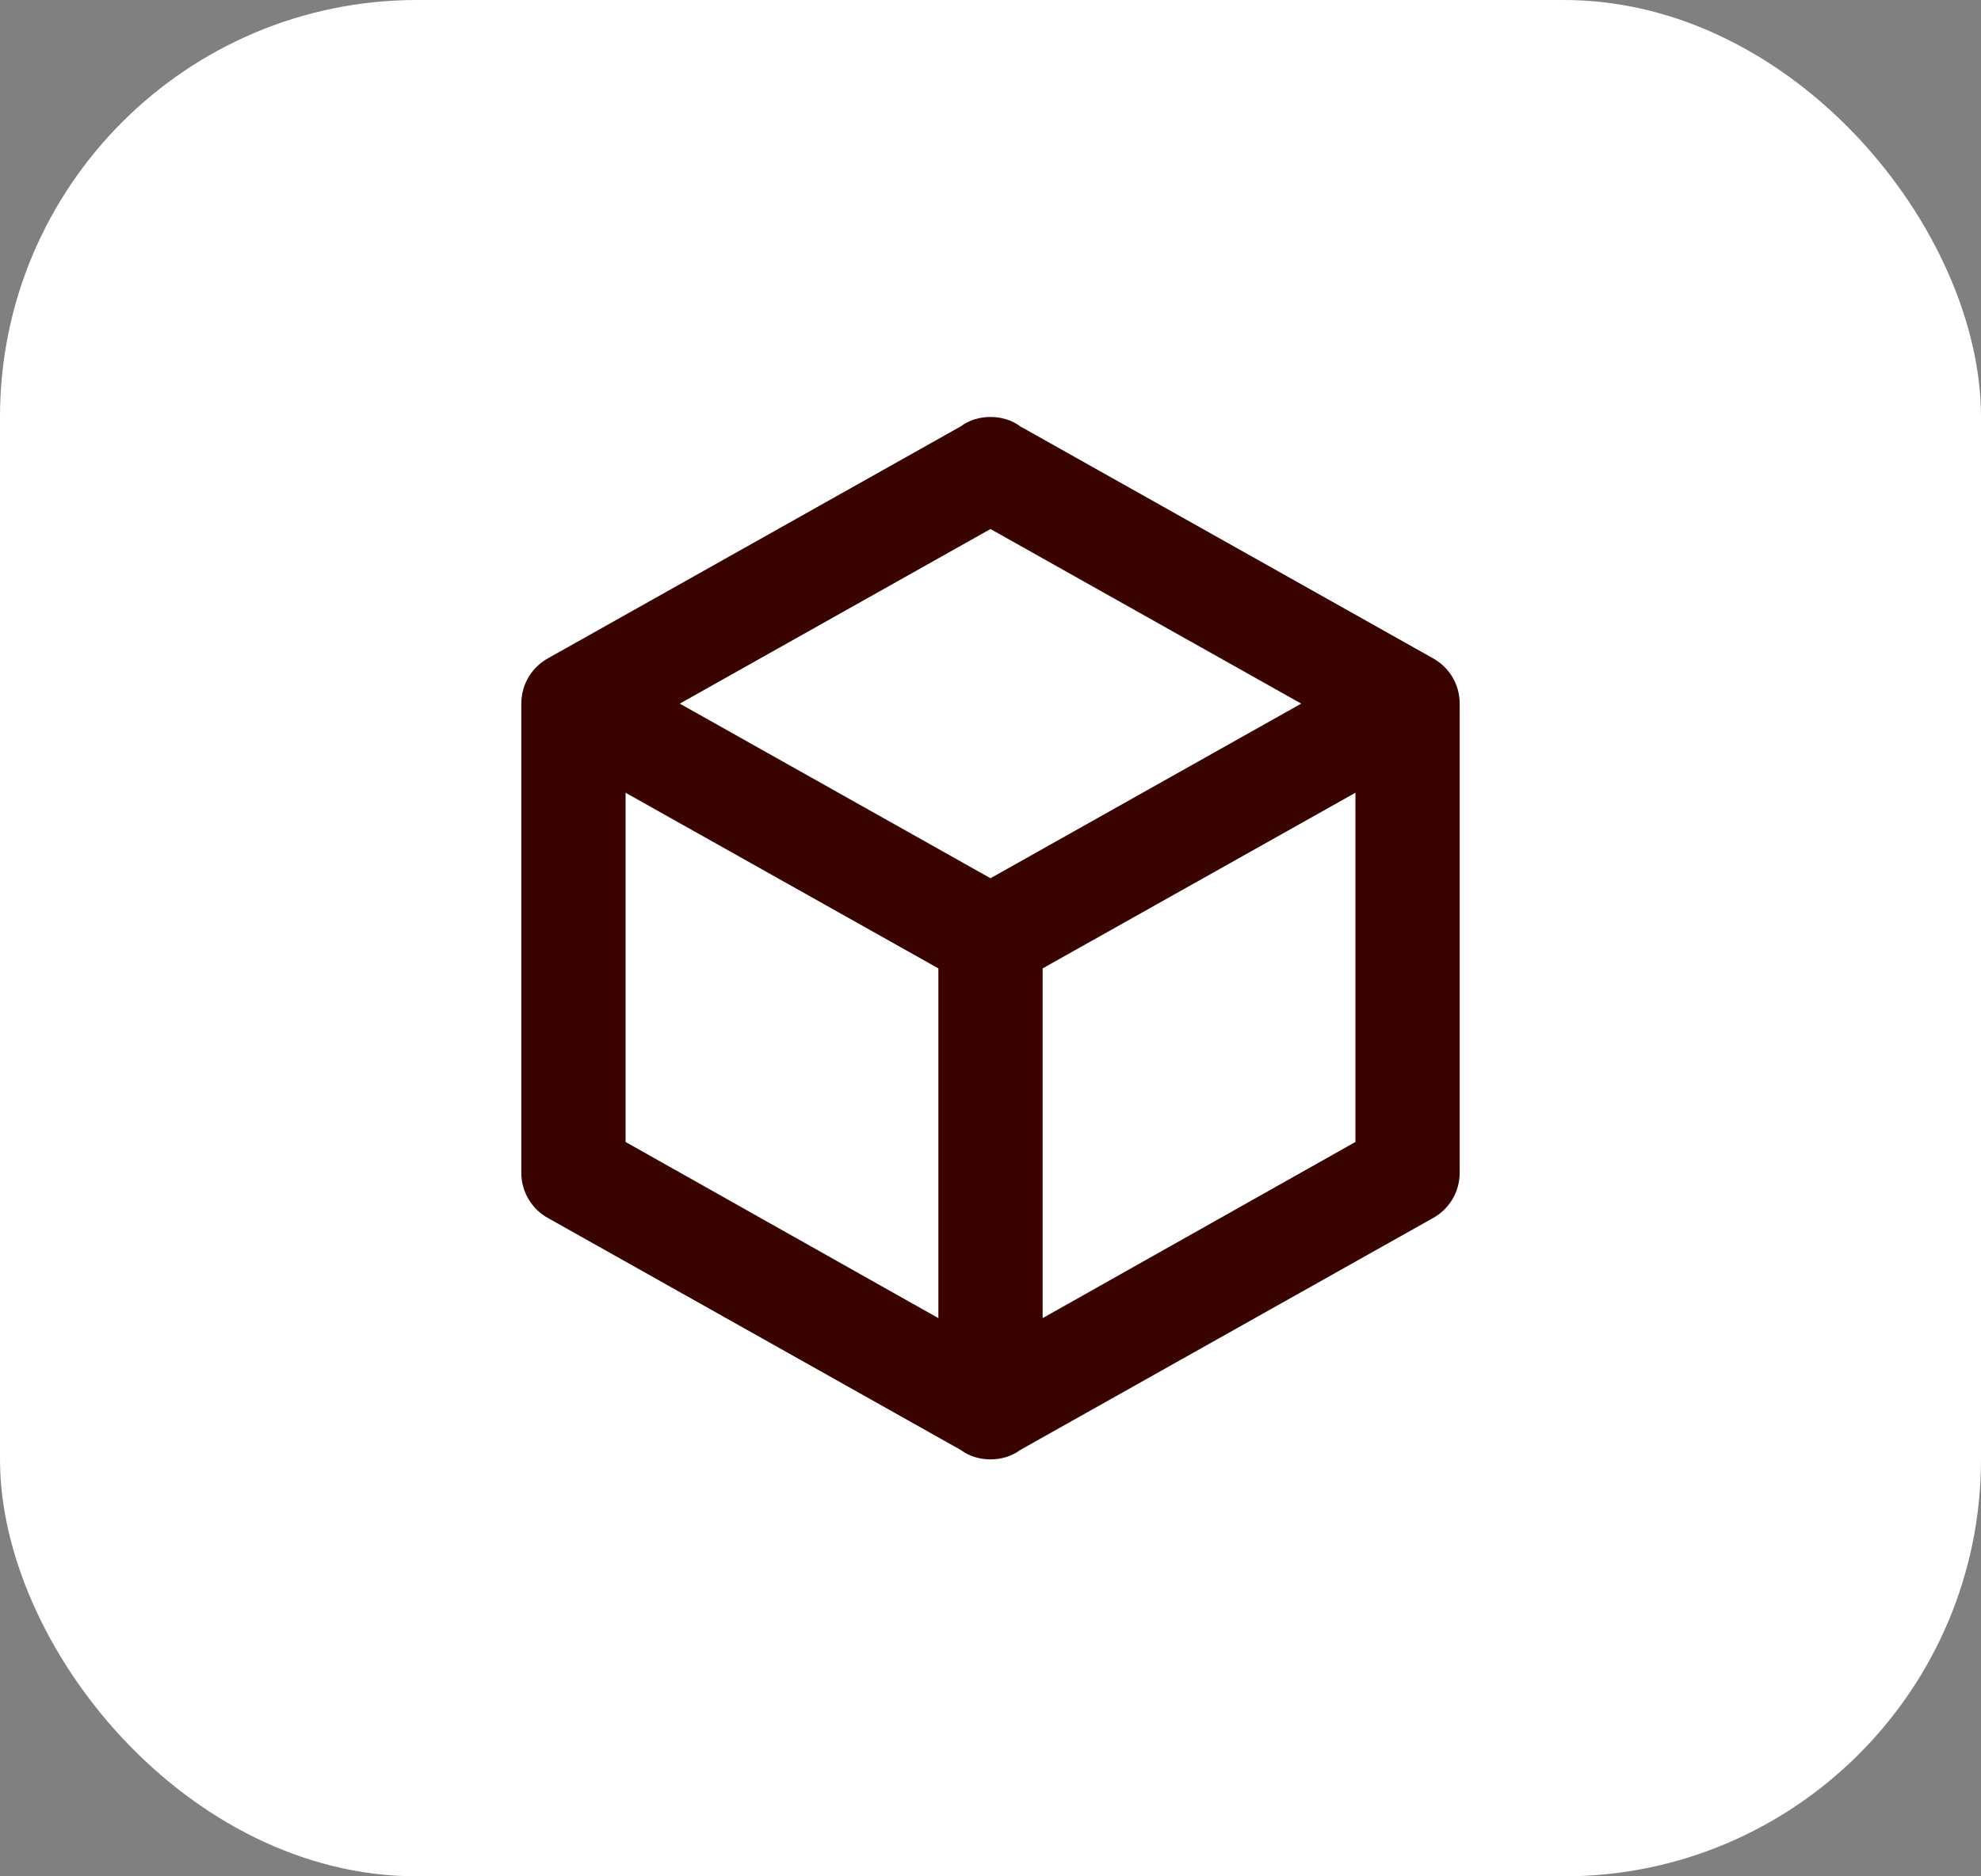
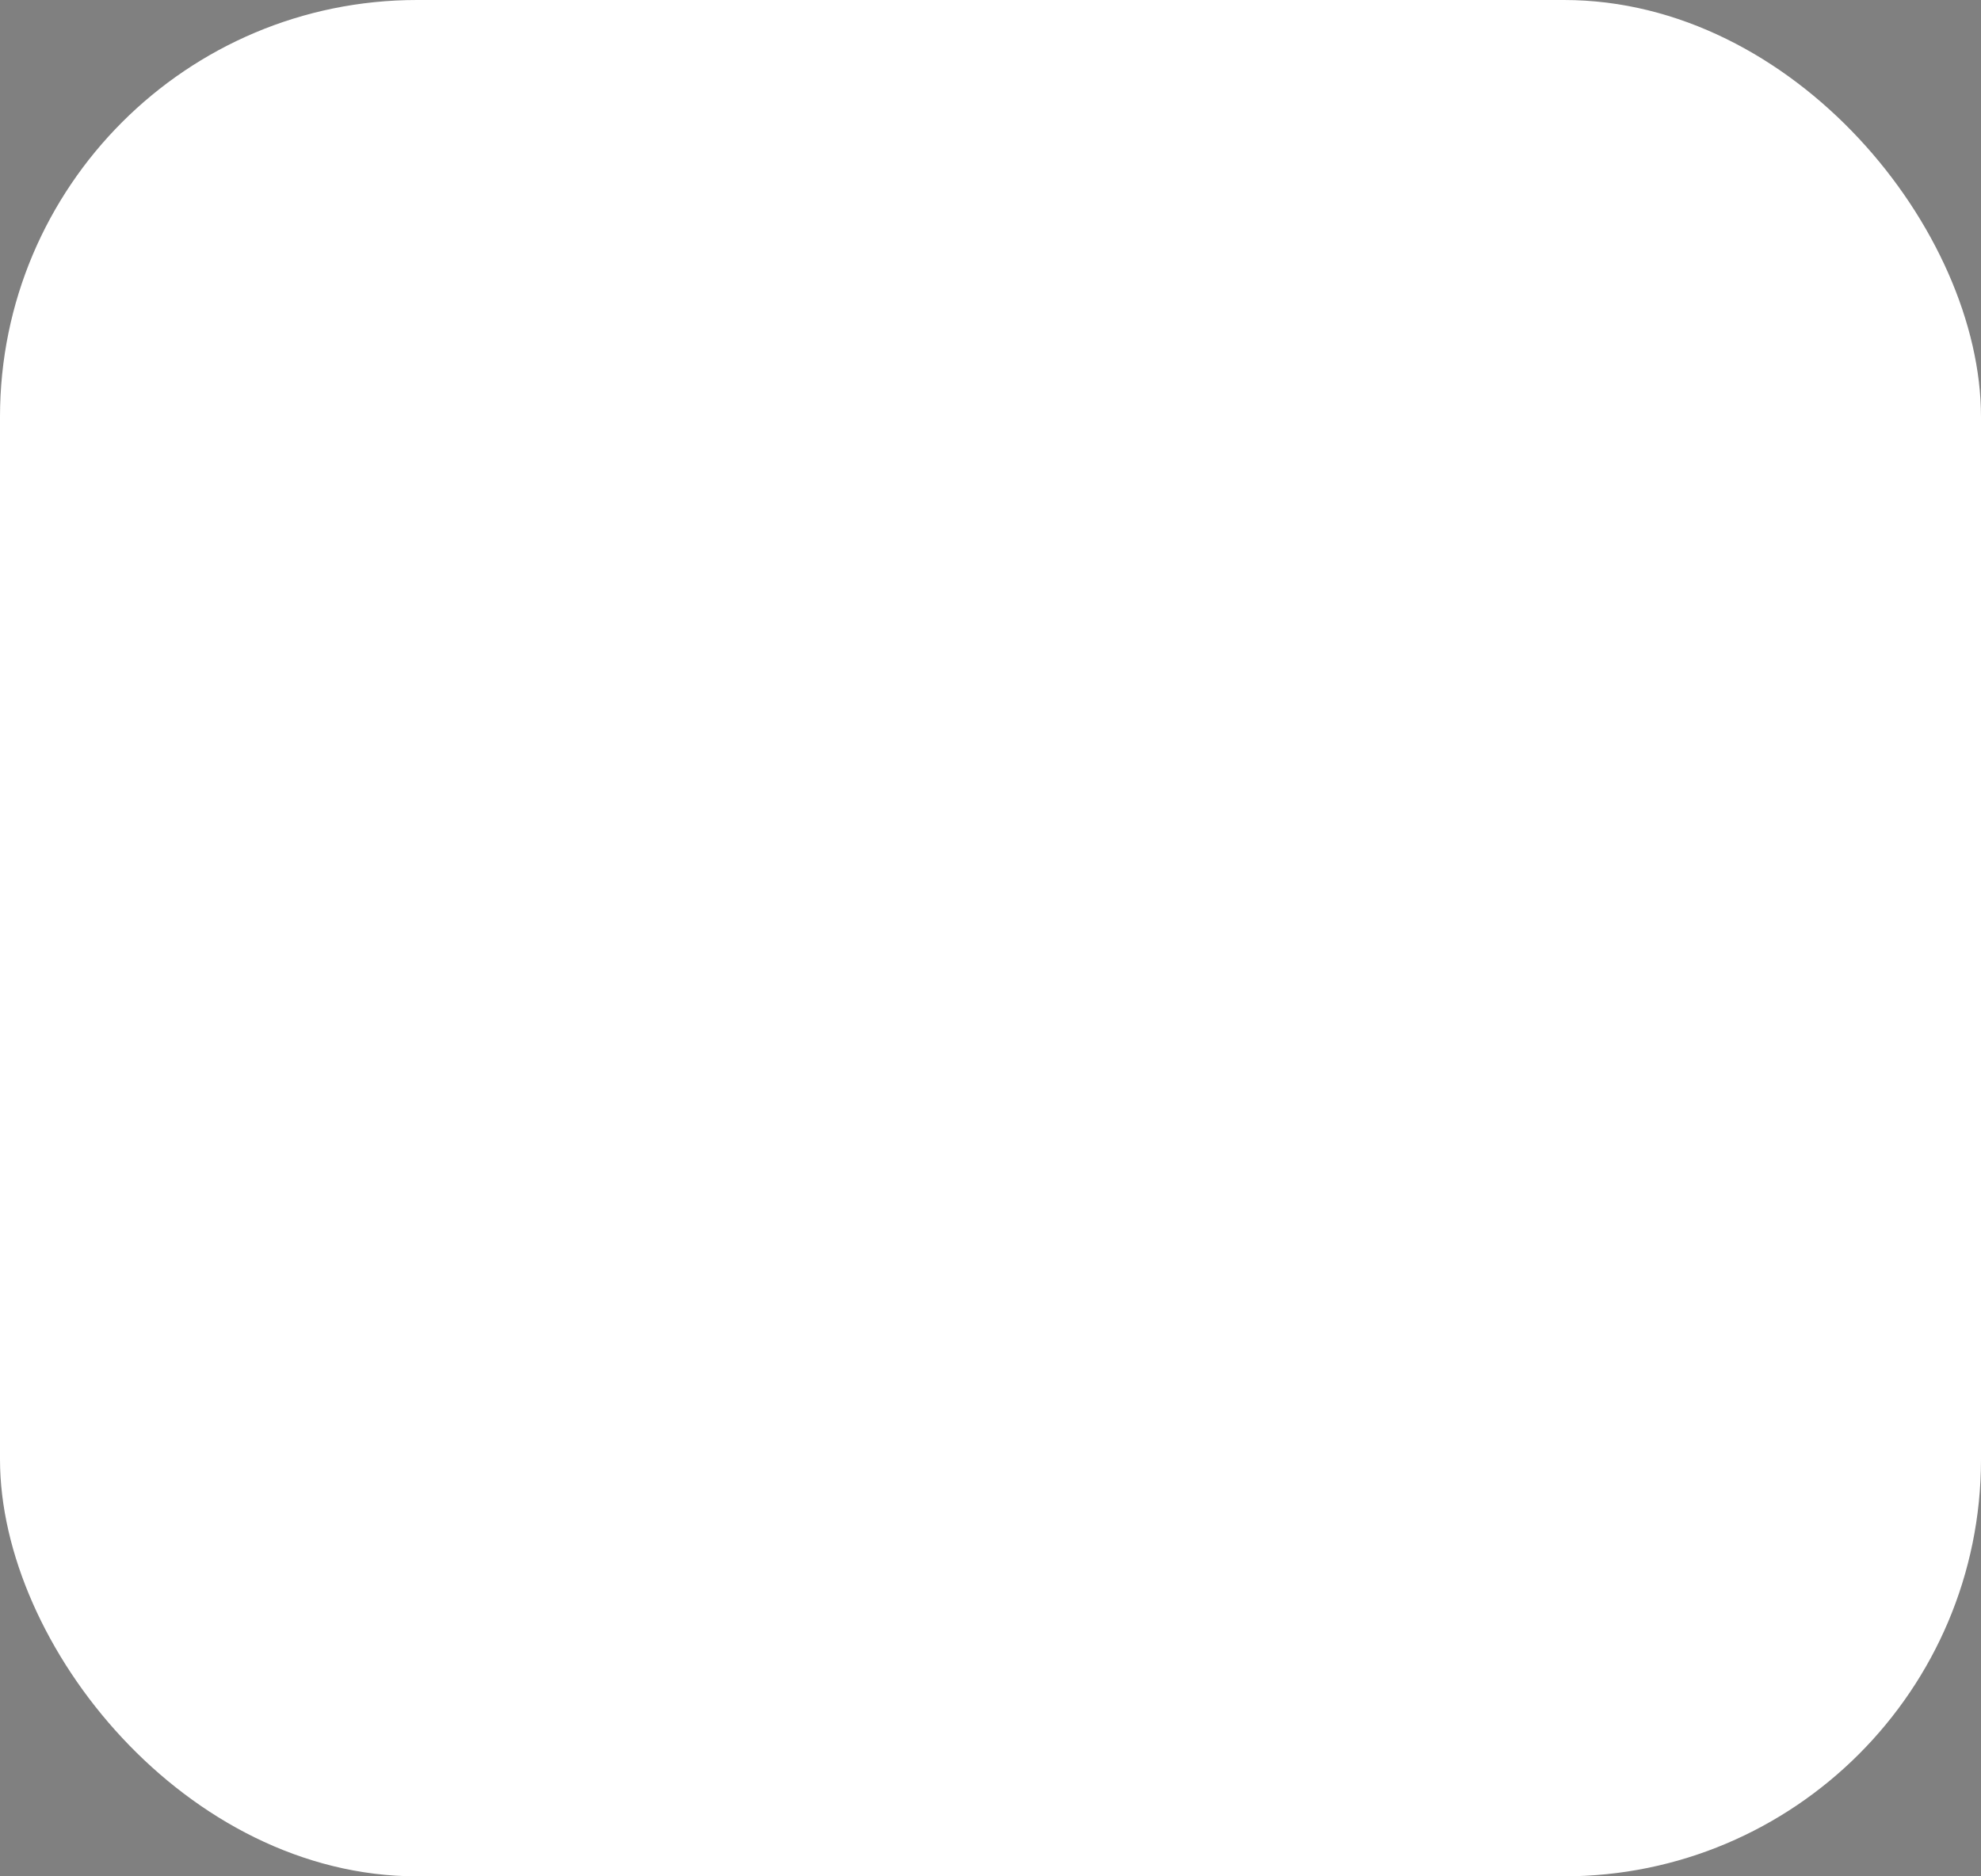
<svg xmlns="http://www.w3.org/2000/svg" width="38" height="36" viewBox="0 0 38 36" fill="none">
  <rect x="0" y="0" width="38" height="36" fill="#808080" stroke="none" />
  <rect width="38" height="36" rx="8" fill="white" />
-   <path d="M28 22.5C28 22.88 27.79 23.21 27.47 23.38L19.57 27.82C19.41 27.94 19.21 28 19 28C18.79 28 18.59 27.94 18.43 27.82L10.53 23.38C10.37 23.296 10.235 23.169 10.142 23.014C10.049 22.859 9.999 22.681 10 22.5V13.5C10 13.12 10.21 12.79 10.53 12.62L18.43 8.18C18.59 8.06 18.79 8 19 8C19.21 8 19.41 8.06 19.57 8.18L27.47 12.62C27.79 12.79 28 13.12 28 13.5V22.5ZM19 10.15L13.04 13.5L19 16.85L24.96 13.5L19 10.15ZM12 21.91L18 25.29V18.58L12 15.21V21.91ZM26 21.91V15.21L20 18.58V25.29L26 21.91Z" fill="#390300" />
</svg>